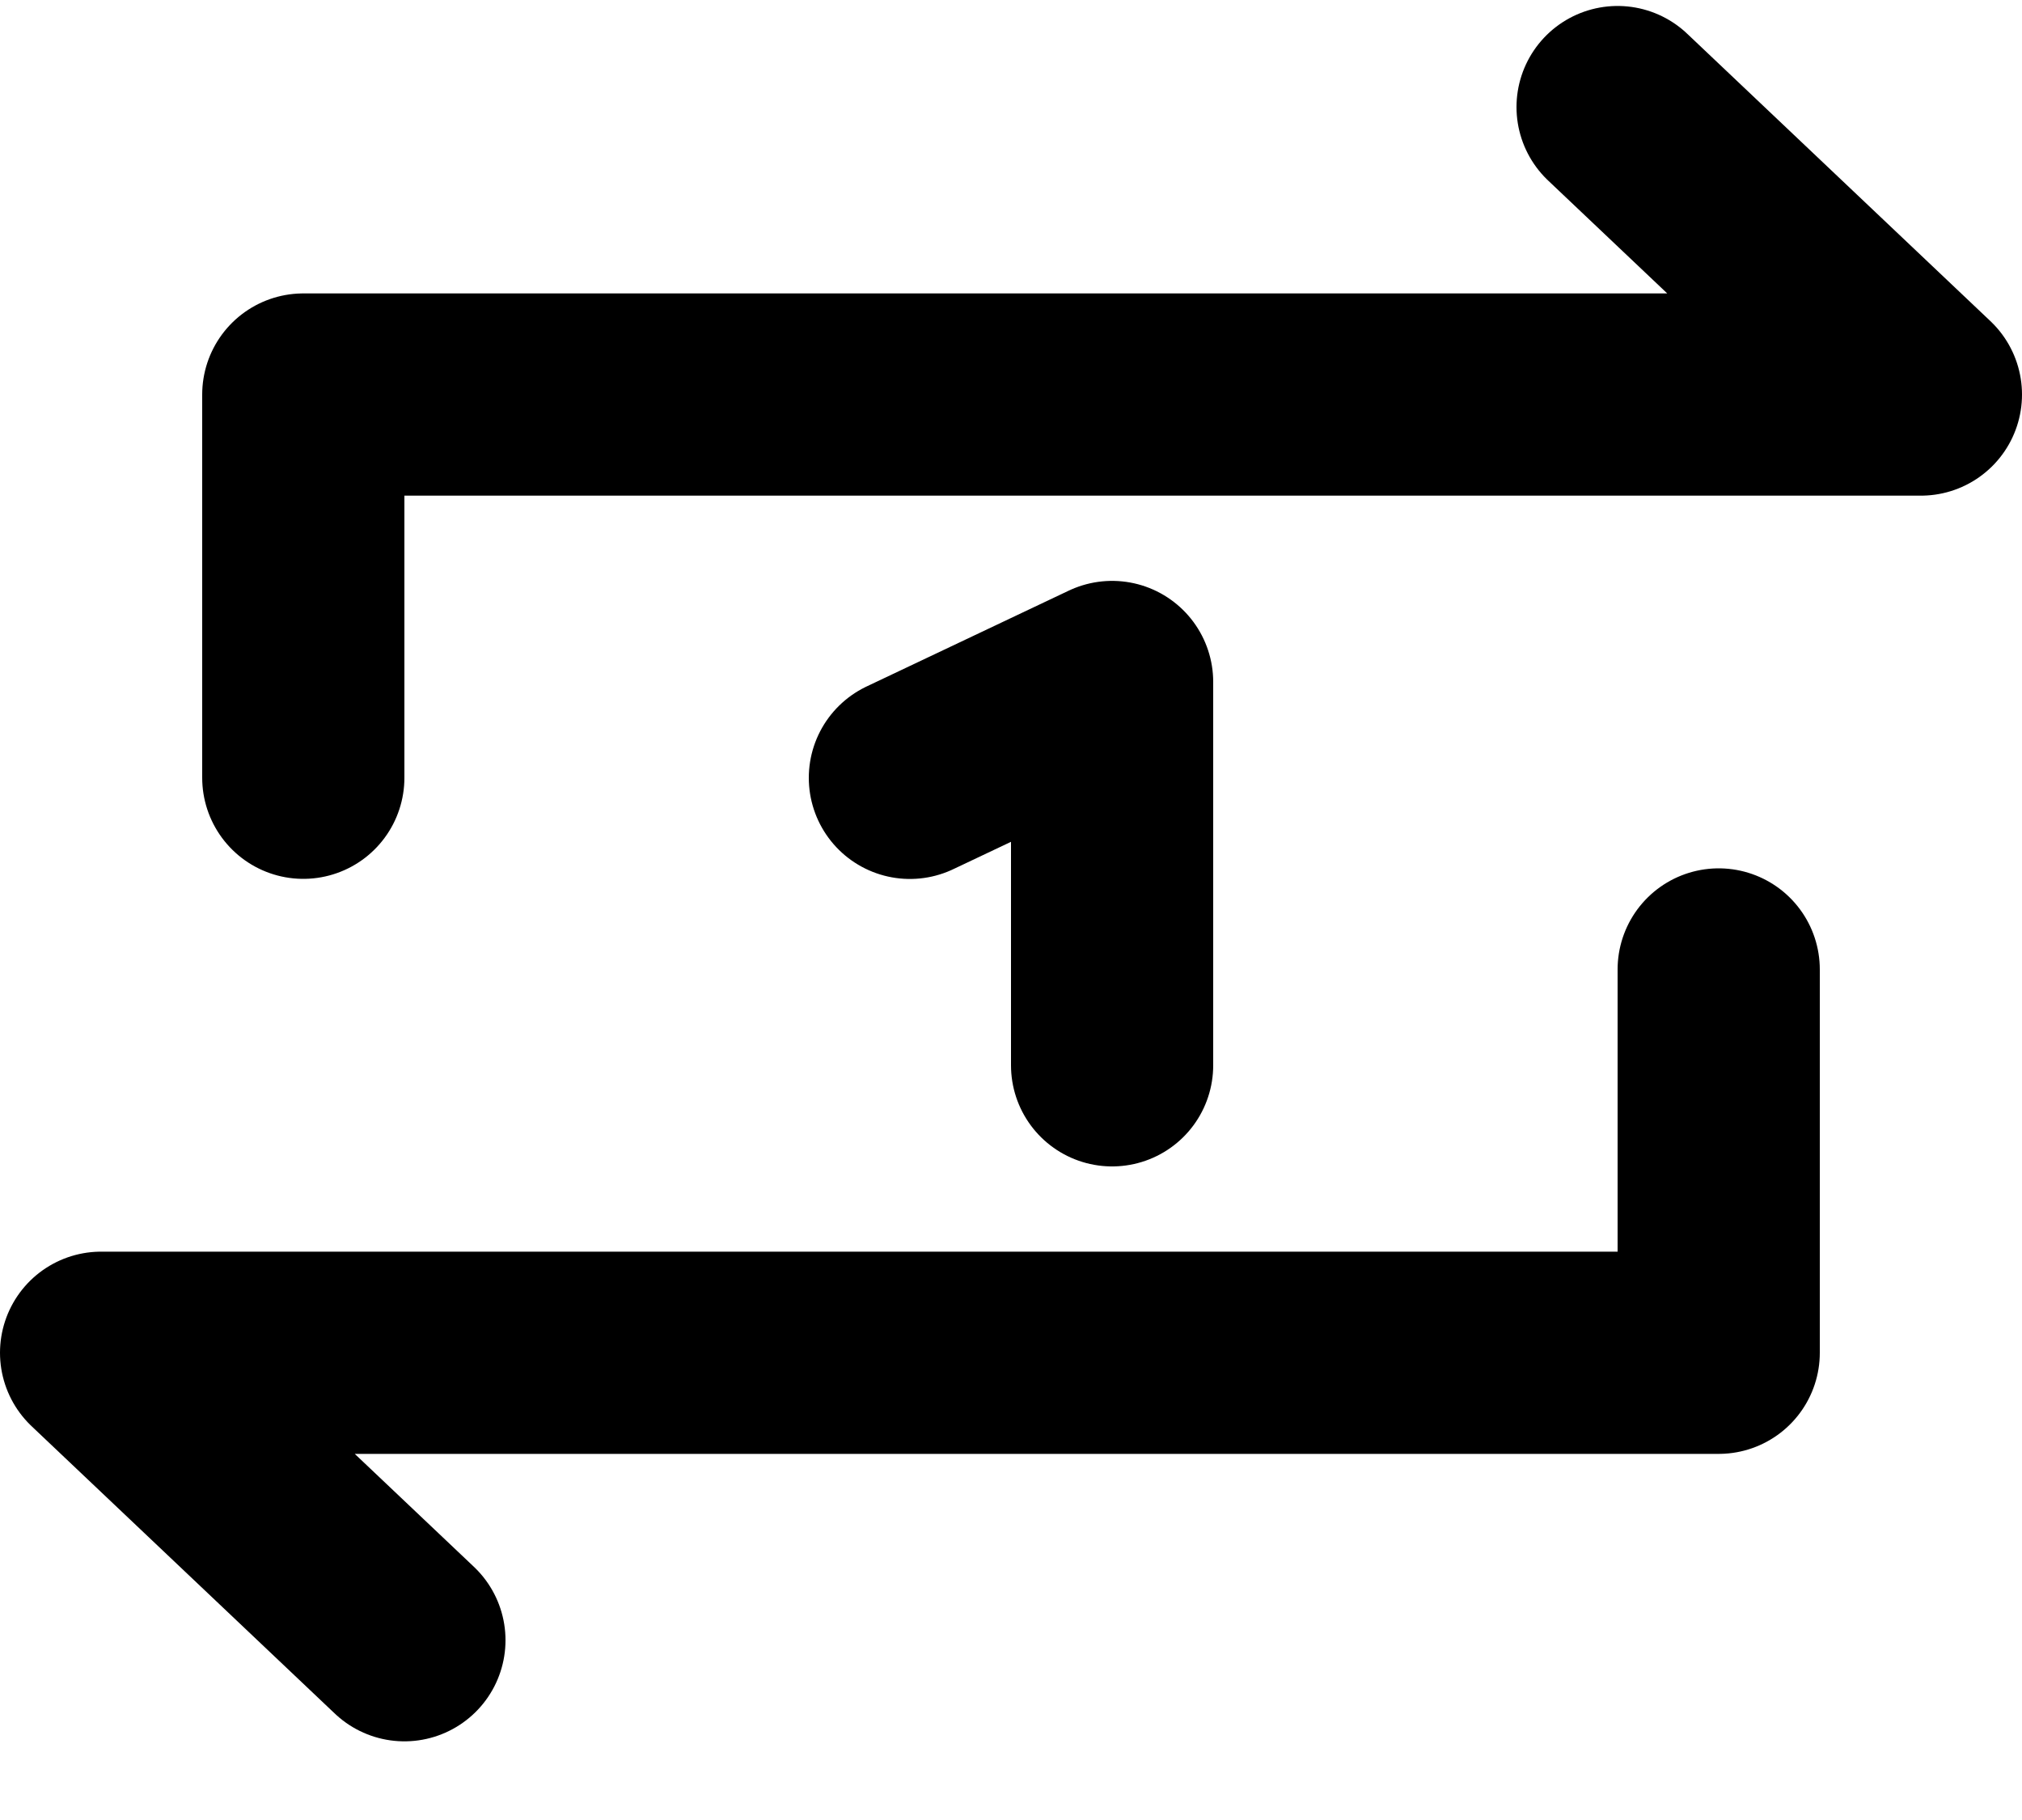
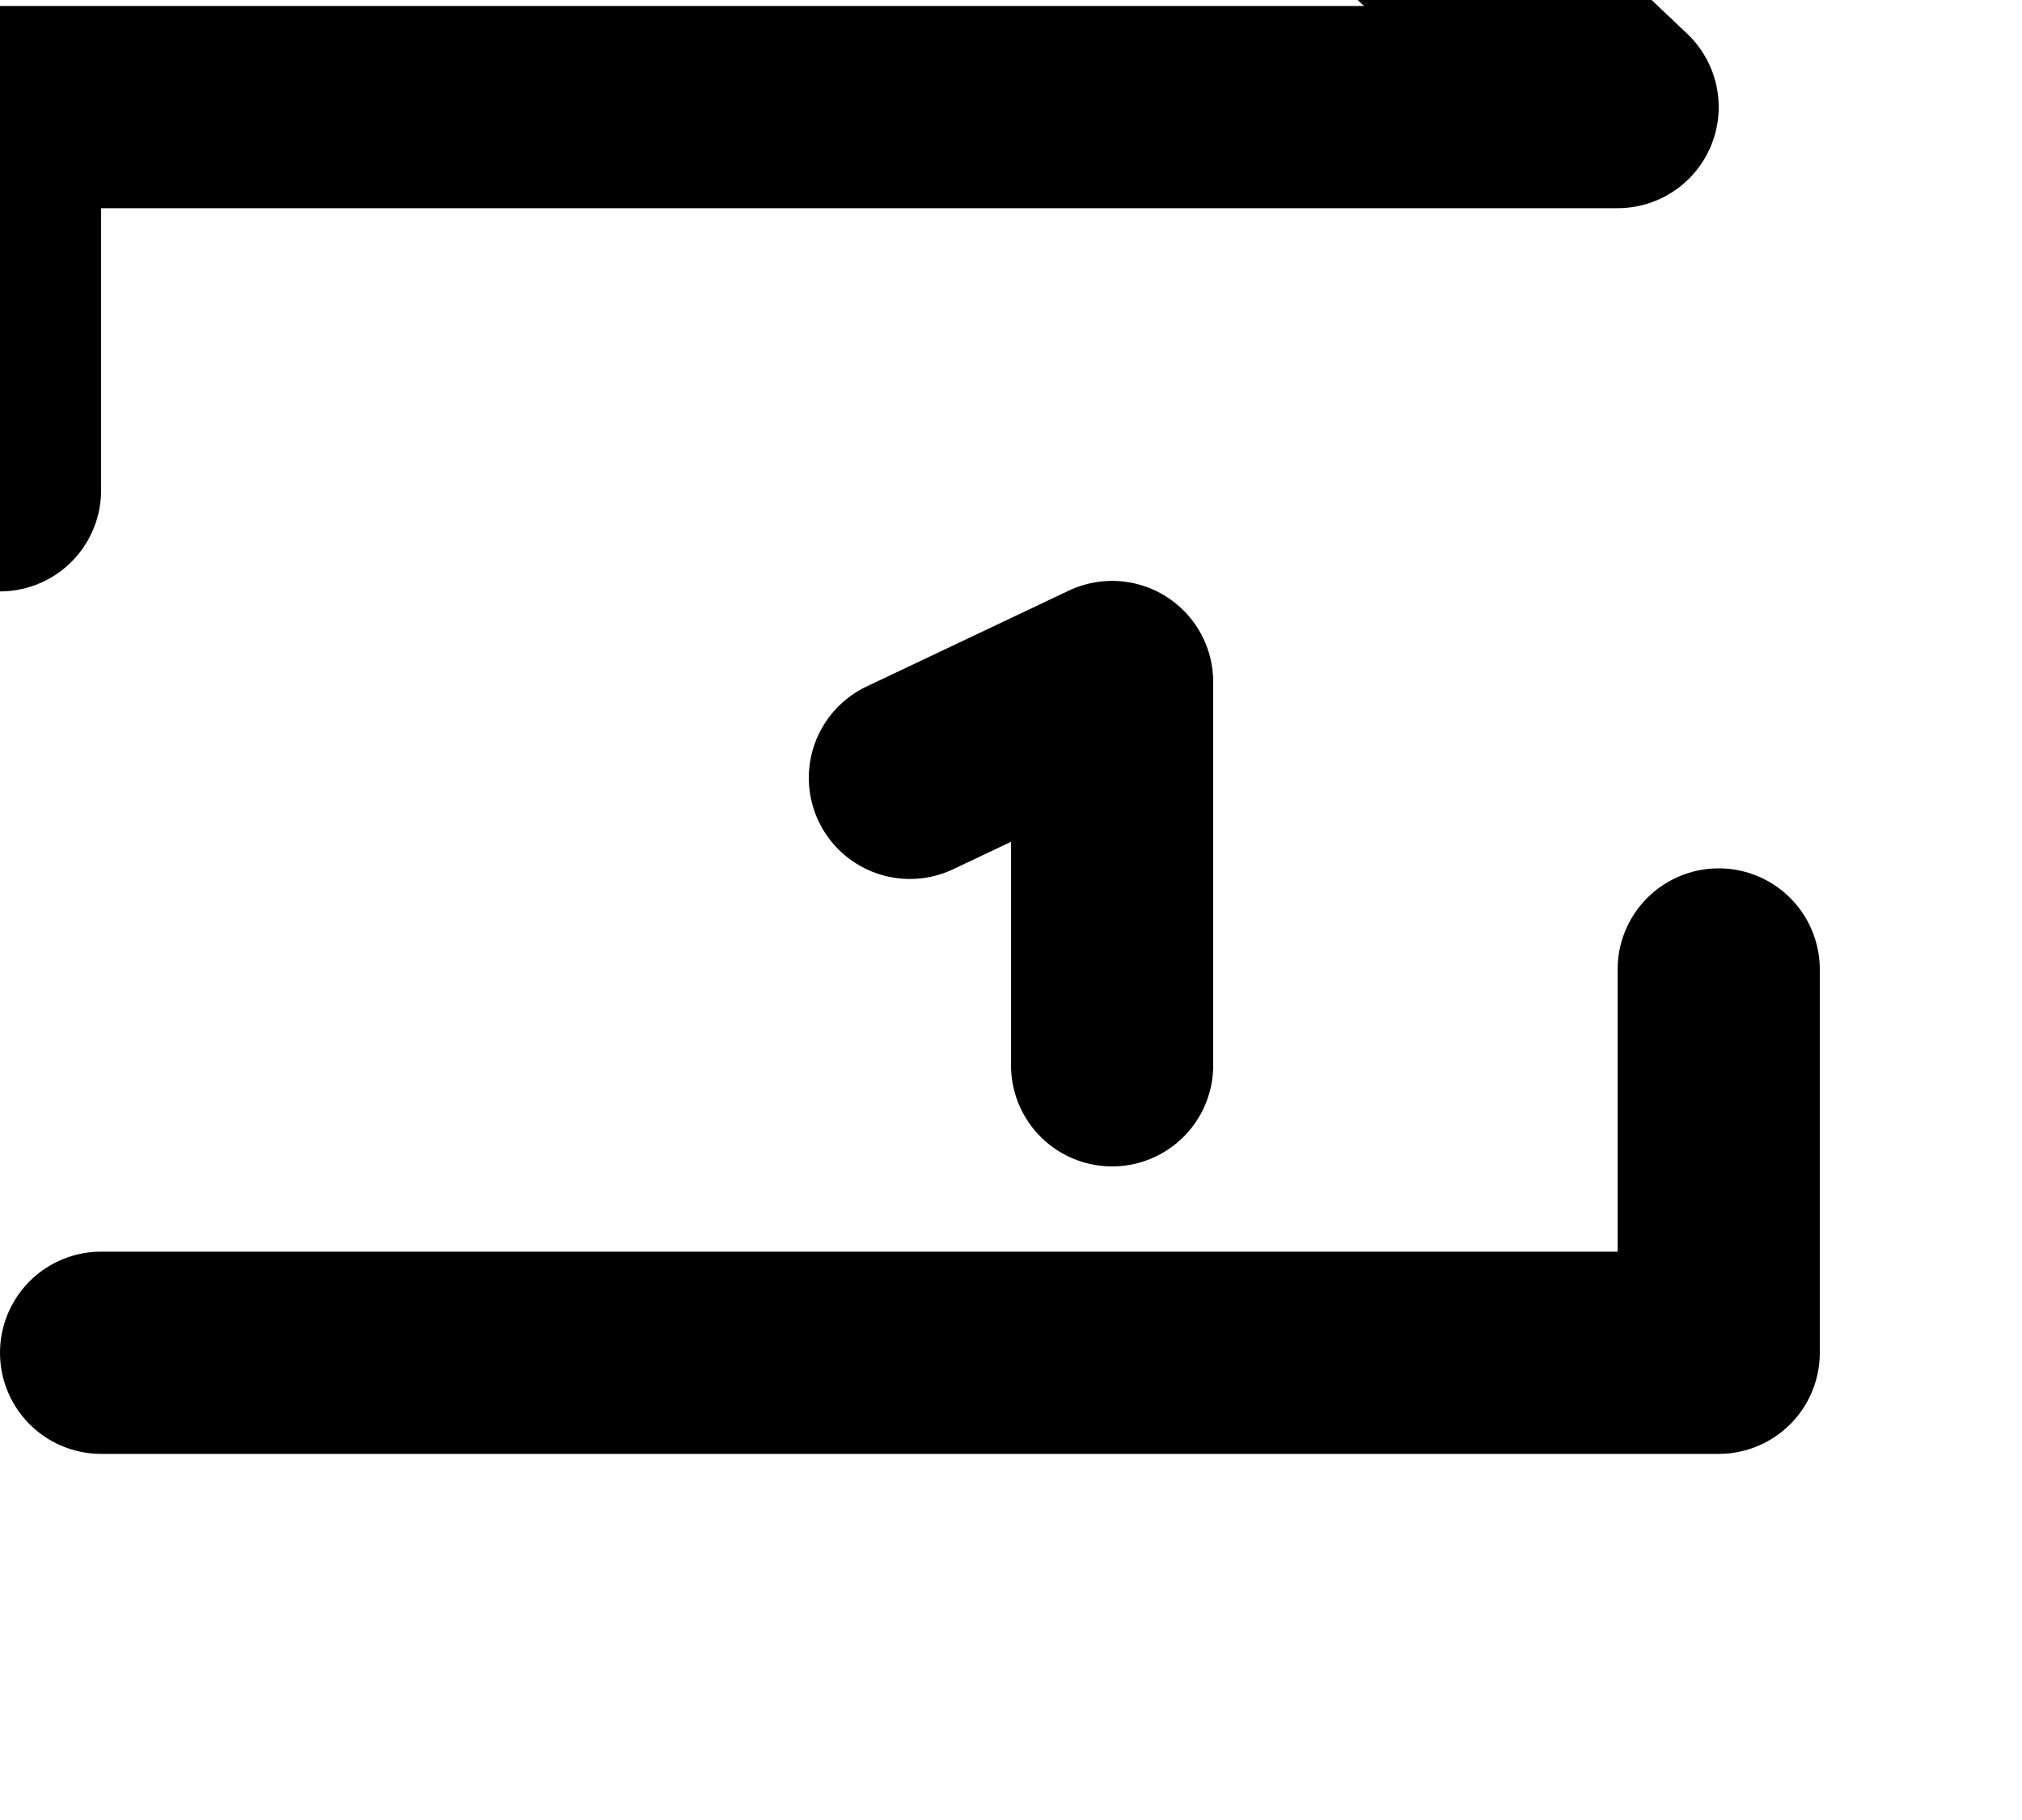
<svg xmlns="http://www.w3.org/2000/svg" fill="none" viewBox="0 0 20 18">
-   <path stroke="currentColor" stroke-linecap="round" stroke-linejoin="round" stroke-width="2" d="M17 9.588v3.791H1l3 2.843m-1-8.53v-3.79h16l-3-2.843M9 7.693l2-.948v3.791" />
+   <path stroke="currentColor" stroke-linecap="round" stroke-linejoin="round" stroke-width="2" d="M17 9.588v3.791H1m-1-8.53v-3.79h16l-3-2.843M9 7.693l2-.948v3.791" />
</svg>